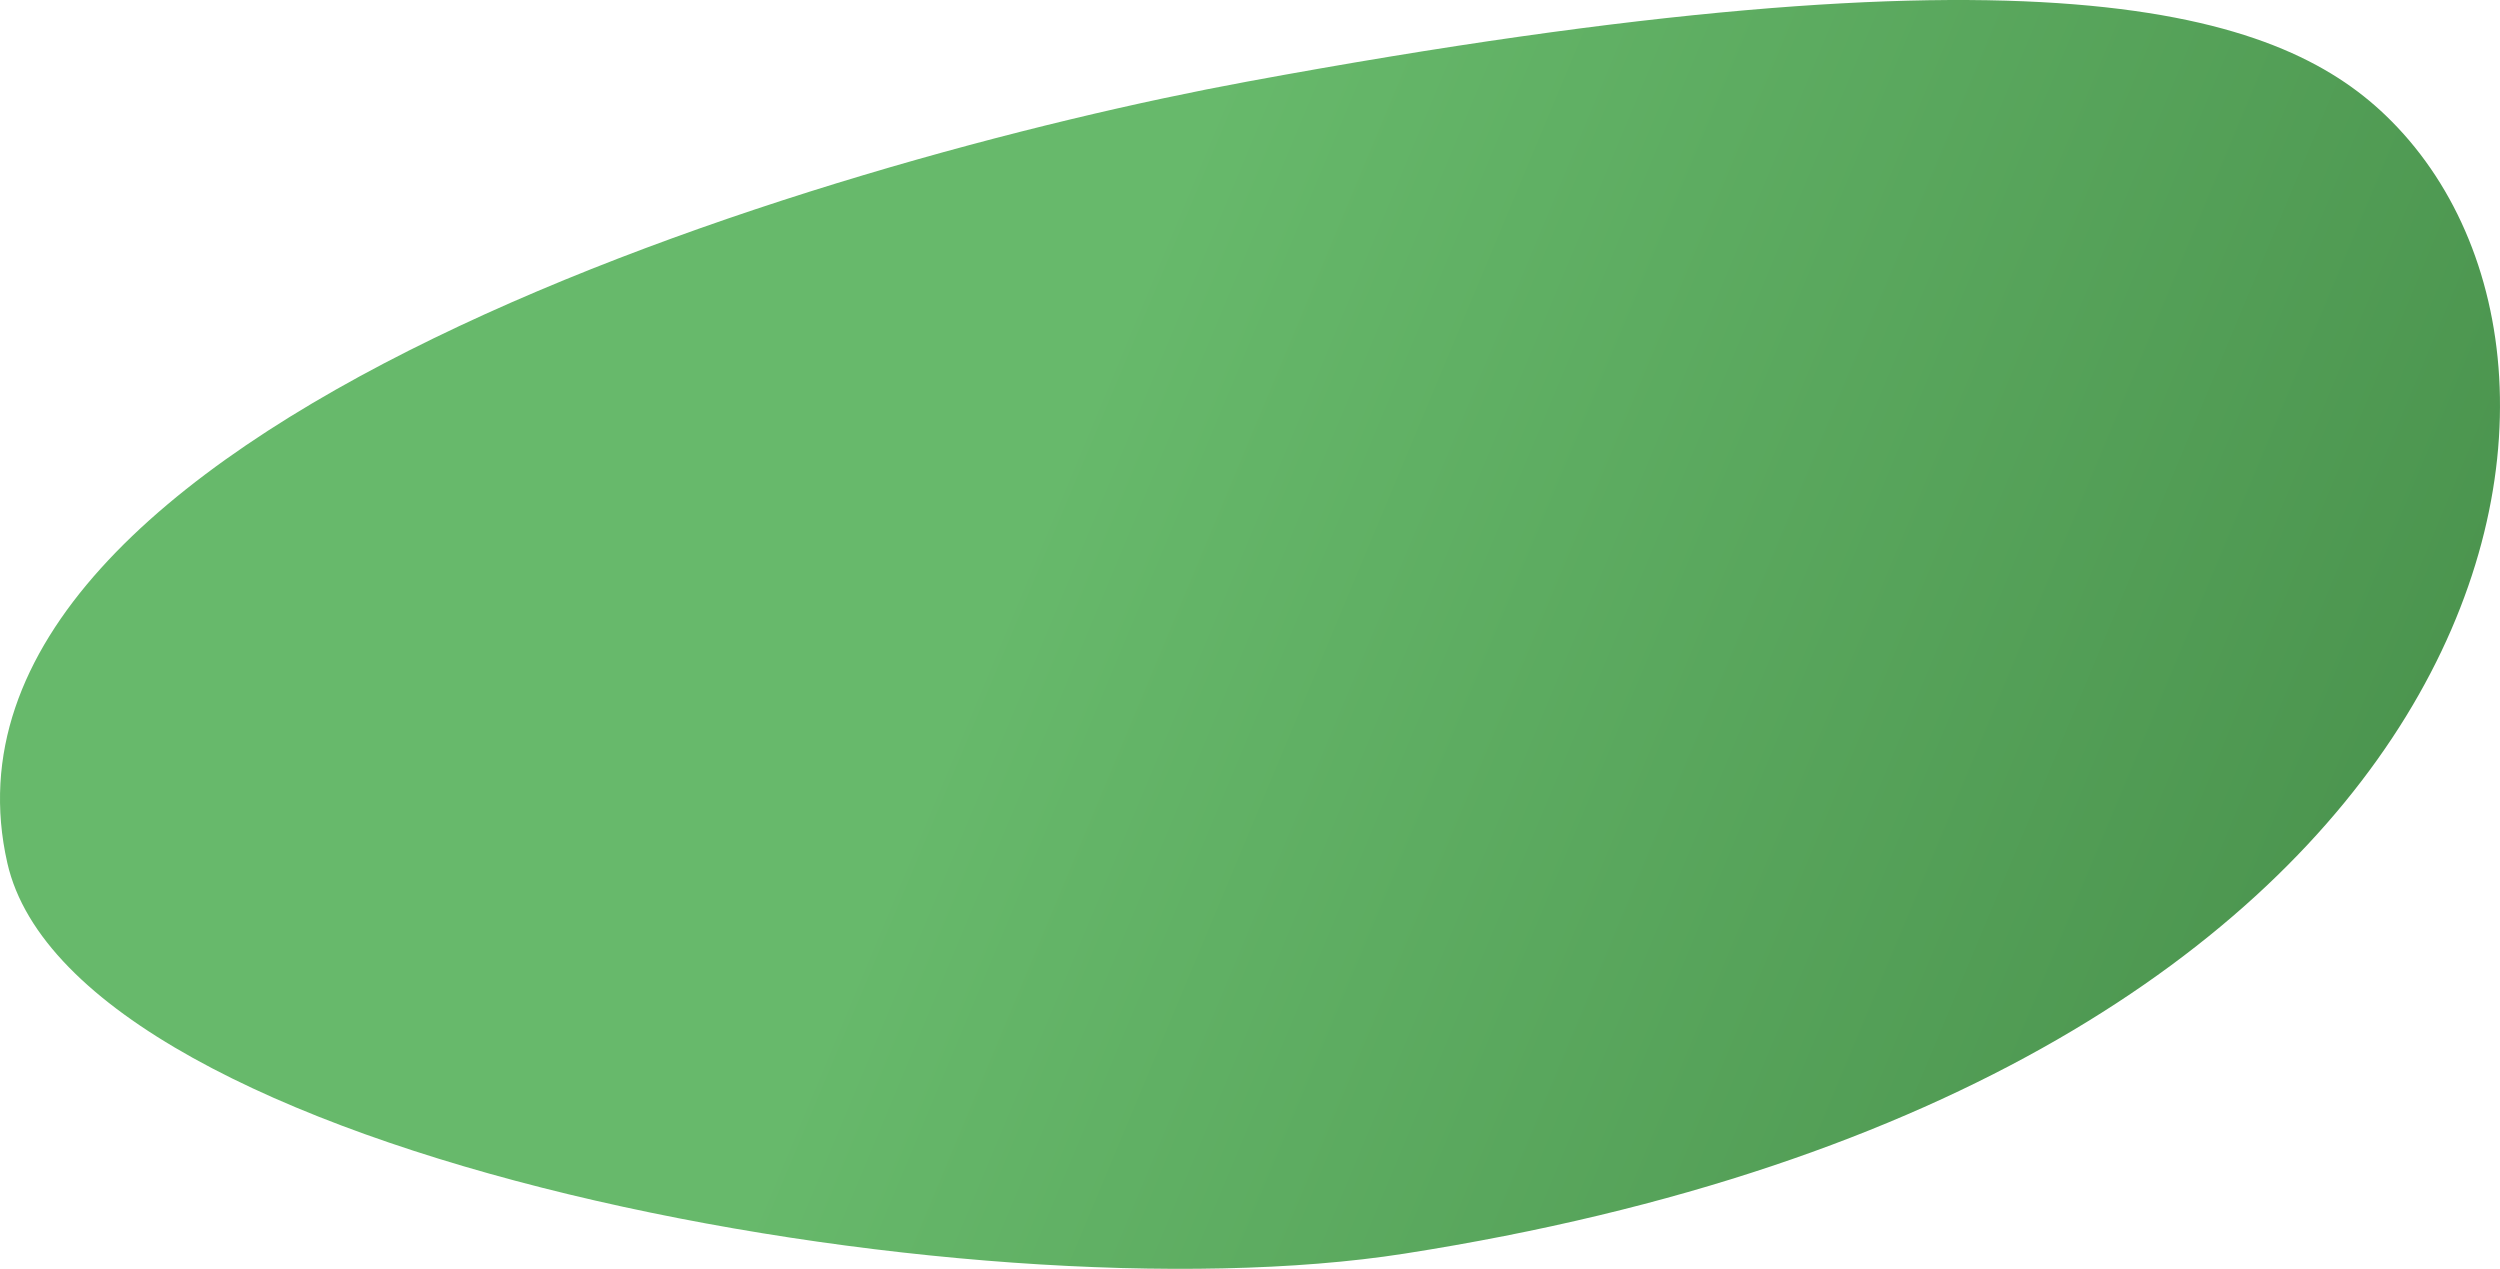
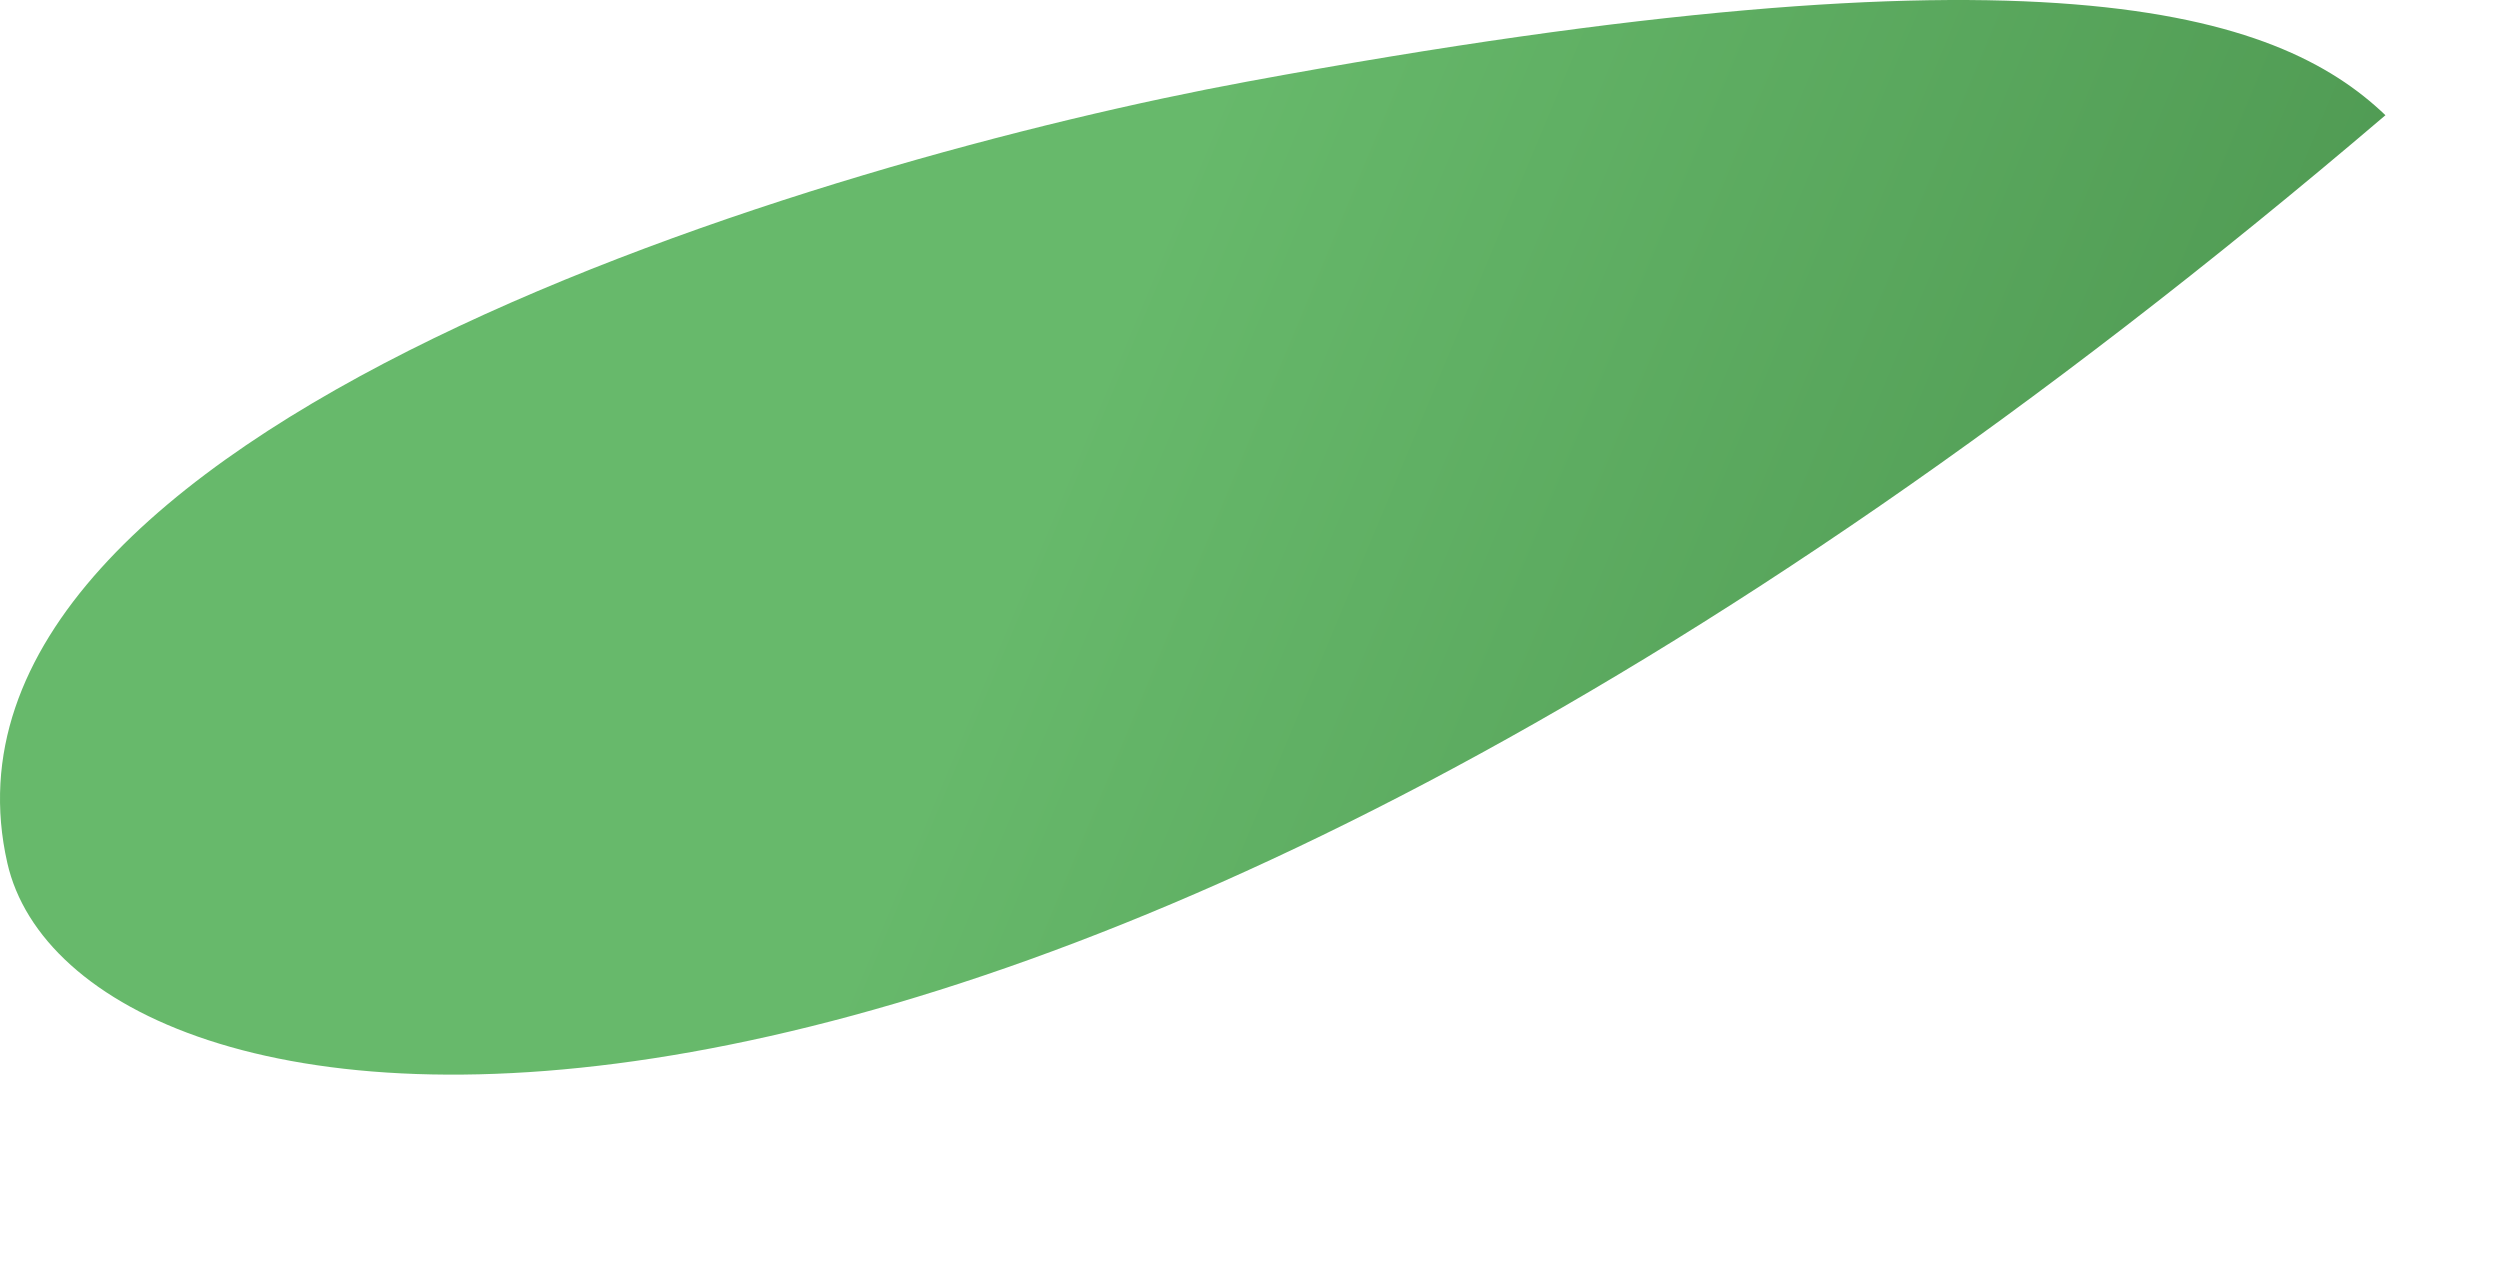
<svg xmlns="http://www.w3.org/2000/svg" width="199" height="101" viewBox="0 0 199 101" fill="none">
-   <path d="M0.583 68.691C-7.262 34.103 66.061 12.631 99.27 6.497C162.625 -5.207 181.25 0.901 189.881 9.171C211.231 29.628 198.897 86.155 111.802 99.788C77.34 105.182 5.909 92.172 0.583 68.691Z" fill="url(#paint0_linear_3696_451)" />
+   <path d="M0.583 68.691C-7.262 34.103 66.061 12.631 99.27 6.497C162.625 -5.207 181.25 0.901 189.881 9.171C77.34 105.182 5.909 92.172 0.583 68.691Z" fill="url(#paint0_linear_3696_451)" />
  <defs>
    <linearGradient id="paint0_linear_3696_451" x1="99.5" y1="4.46268e-06" x2="251.5" y2="63.5" gradientUnits="userSpaceOnUse">
      <stop stop-color="#67B96B" />
      <stop offset="1" stop-color="#3D8240" />
    </linearGradient>
  </defs>
</svg>